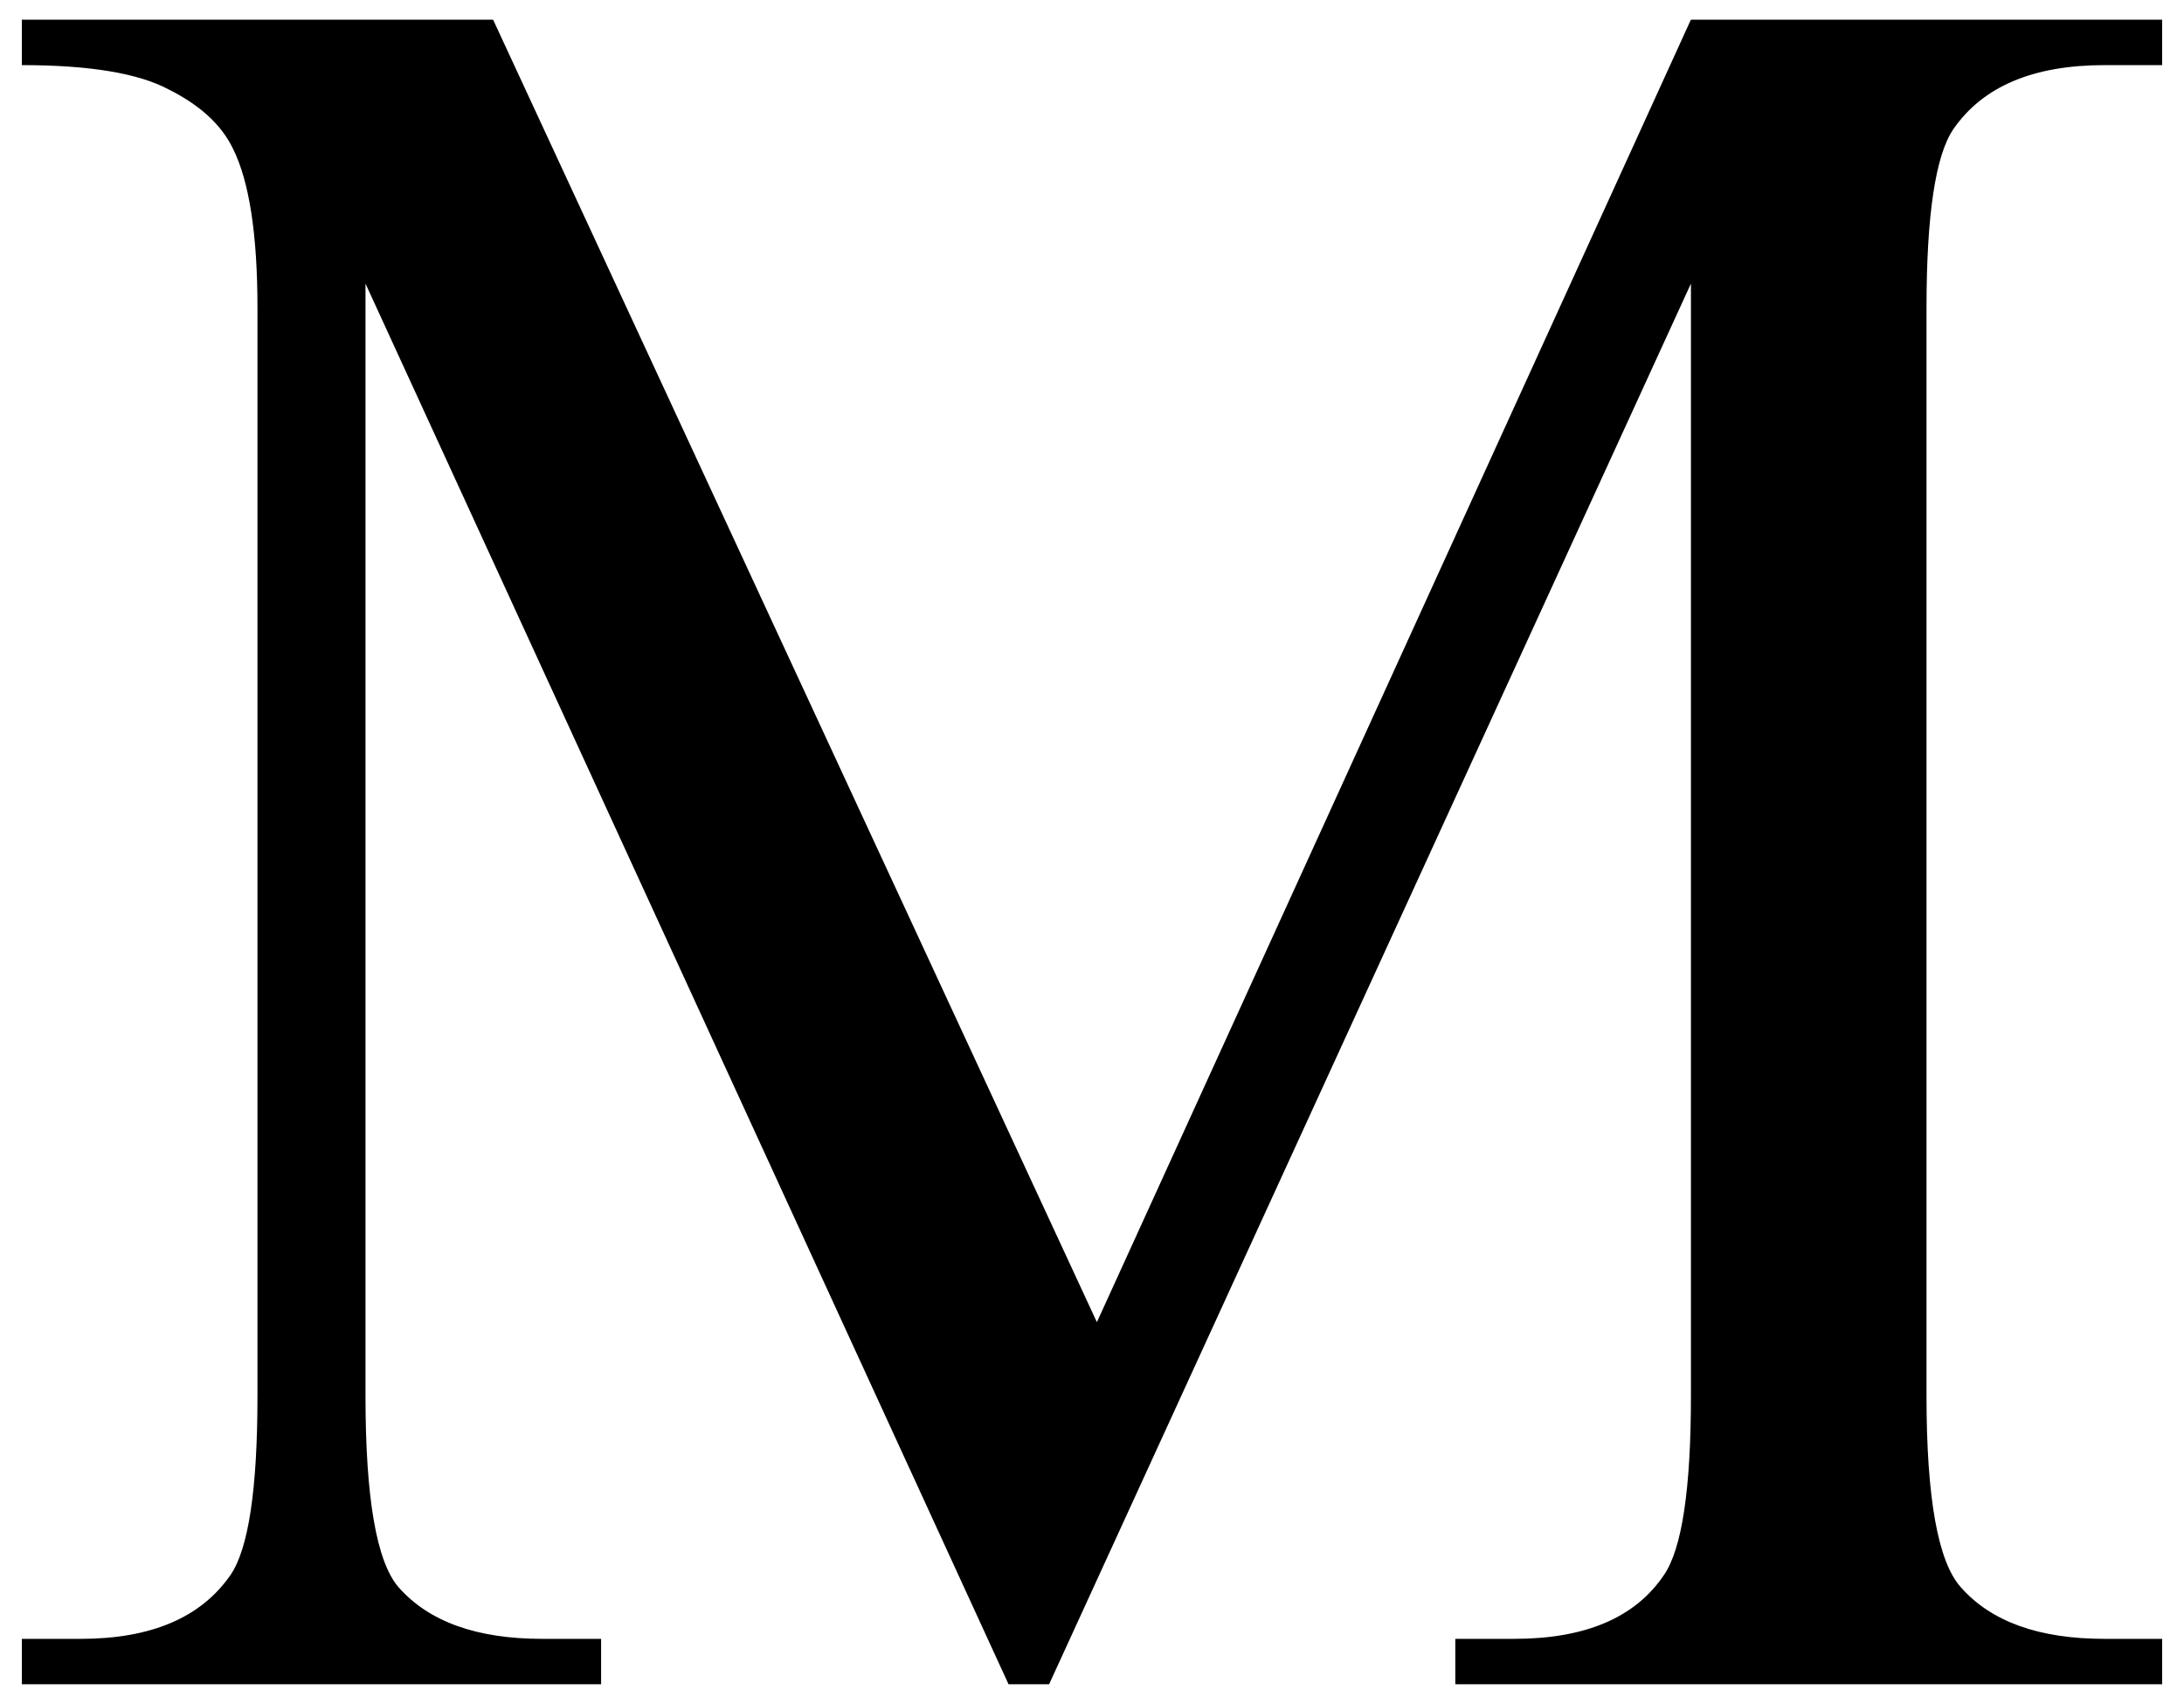
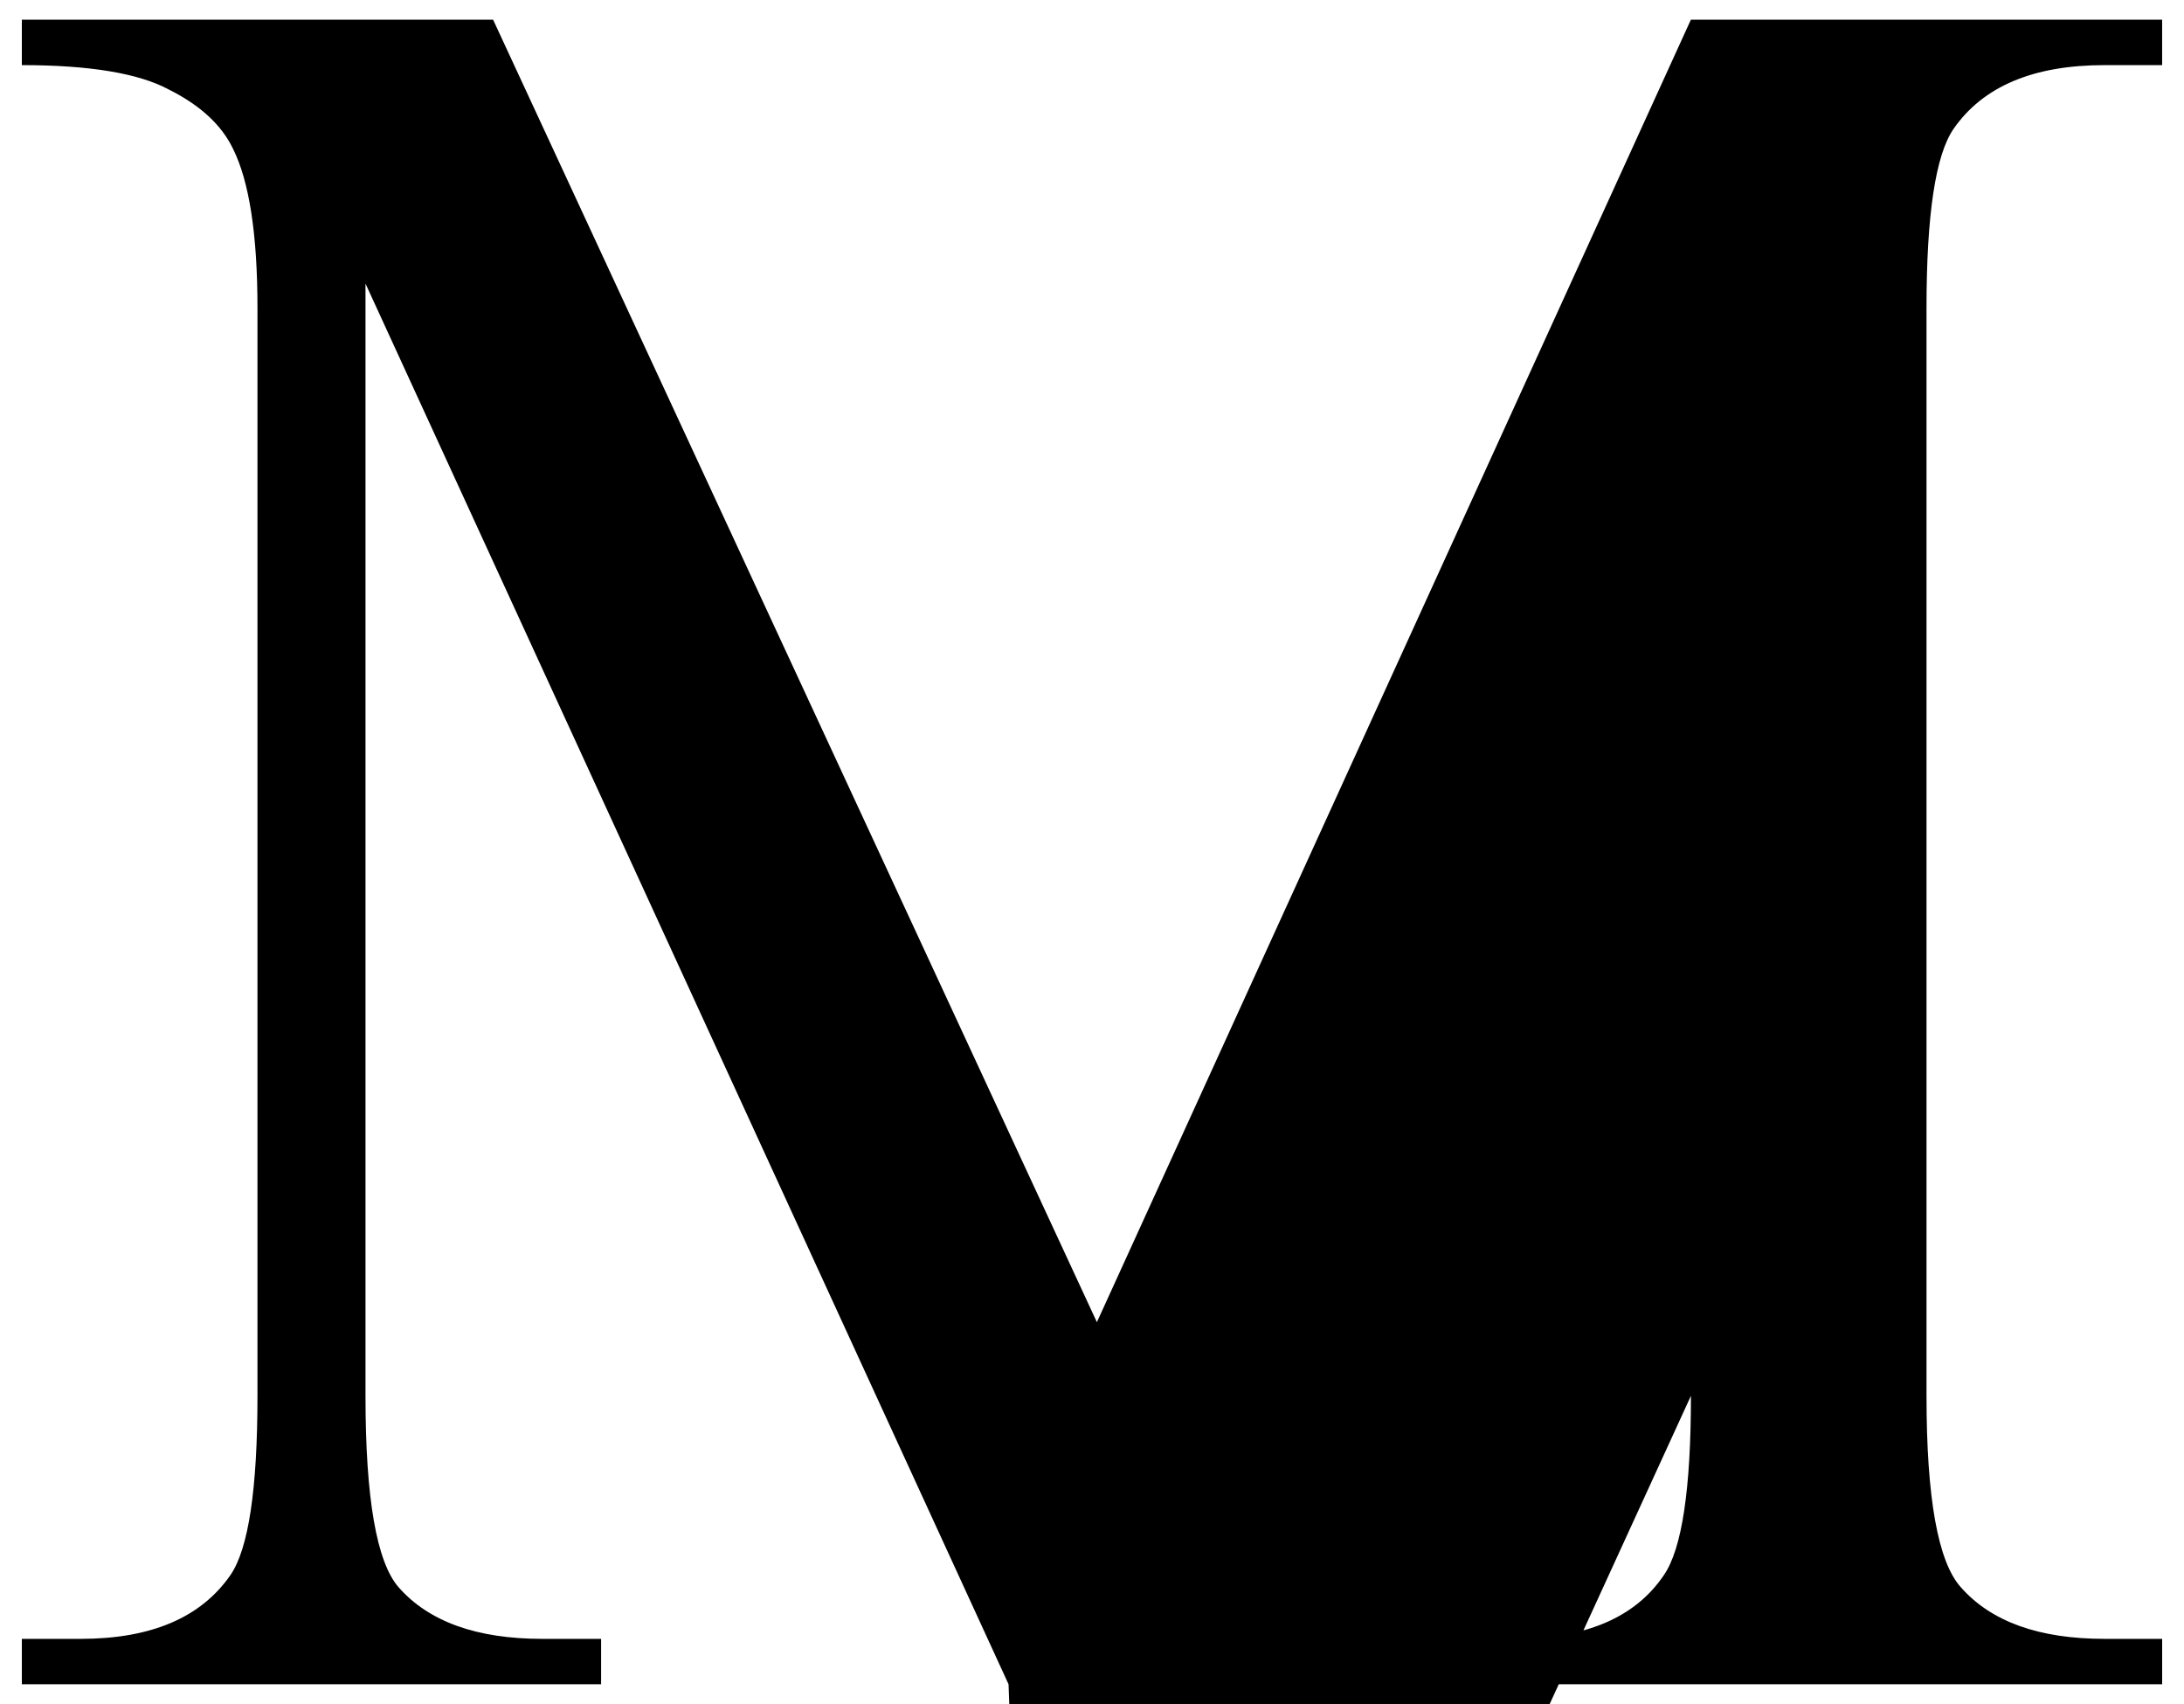
<svg xmlns="http://www.w3.org/2000/svg" width="100" height="78" version="1.1">
-   <path d="m46.179 77.097-29.444-64.115v50.91q0 7.024 1.517 8.766 2.079 2.36 6.574 2.36h2.697v2.079h-26.523v-2.079h2.697q4.833 0 6.856-2.922 1.236-1.798 1.236-8.204v-49.785q0-5.057-1.124-7.305-0.787-1.629-2.922-2.697-2.079-1.124-6.743-1.124v-2.079h21.578l27.646 59.62 27.197-59.62h21.578v2.079h-2.641q-4.889 0-6.912 2.922-1.236 1.798-1.236 8.204v49.785q0 7.024 1.574 8.766 2.079 2.36 6.575 2.36h2.641v2.079h-32.365v-2.079h2.697q4.889 0 6.856-2.922 1.236-1.798 1.236-8.204v-50.91l-29.388 64.115z" />
+   <path d="m46.179 77.097-29.444-64.115v50.91q0 7.024 1.517 8.766 2.079 2.36 6.574 2.36h2.697v2.079h-26.523v-2.079h2.697q4.833 0 6.856-2.922 1.236-1.798 1.236-8.204v-49.785q0-5.057-1.124-7.305-0.787-1.629-2.922-2.697-2.079-1.124-6.743-1.124v-2.079h21.578l27.646 59.62 27.197-59.62h21.578v2.079h-2.641q-4.889 0-6.912 2.922-1.236 1.798-1.236 8.204v49.785q0 7.024 1.574 8.766 2.079 2.36 6.575 2.36h2.641v2.079h-32.365v-2.079h2.697q4.889 0 6.856-2.922 1.236-1.798 1.236-8.204l-29.388 64.115z" />
</svg>